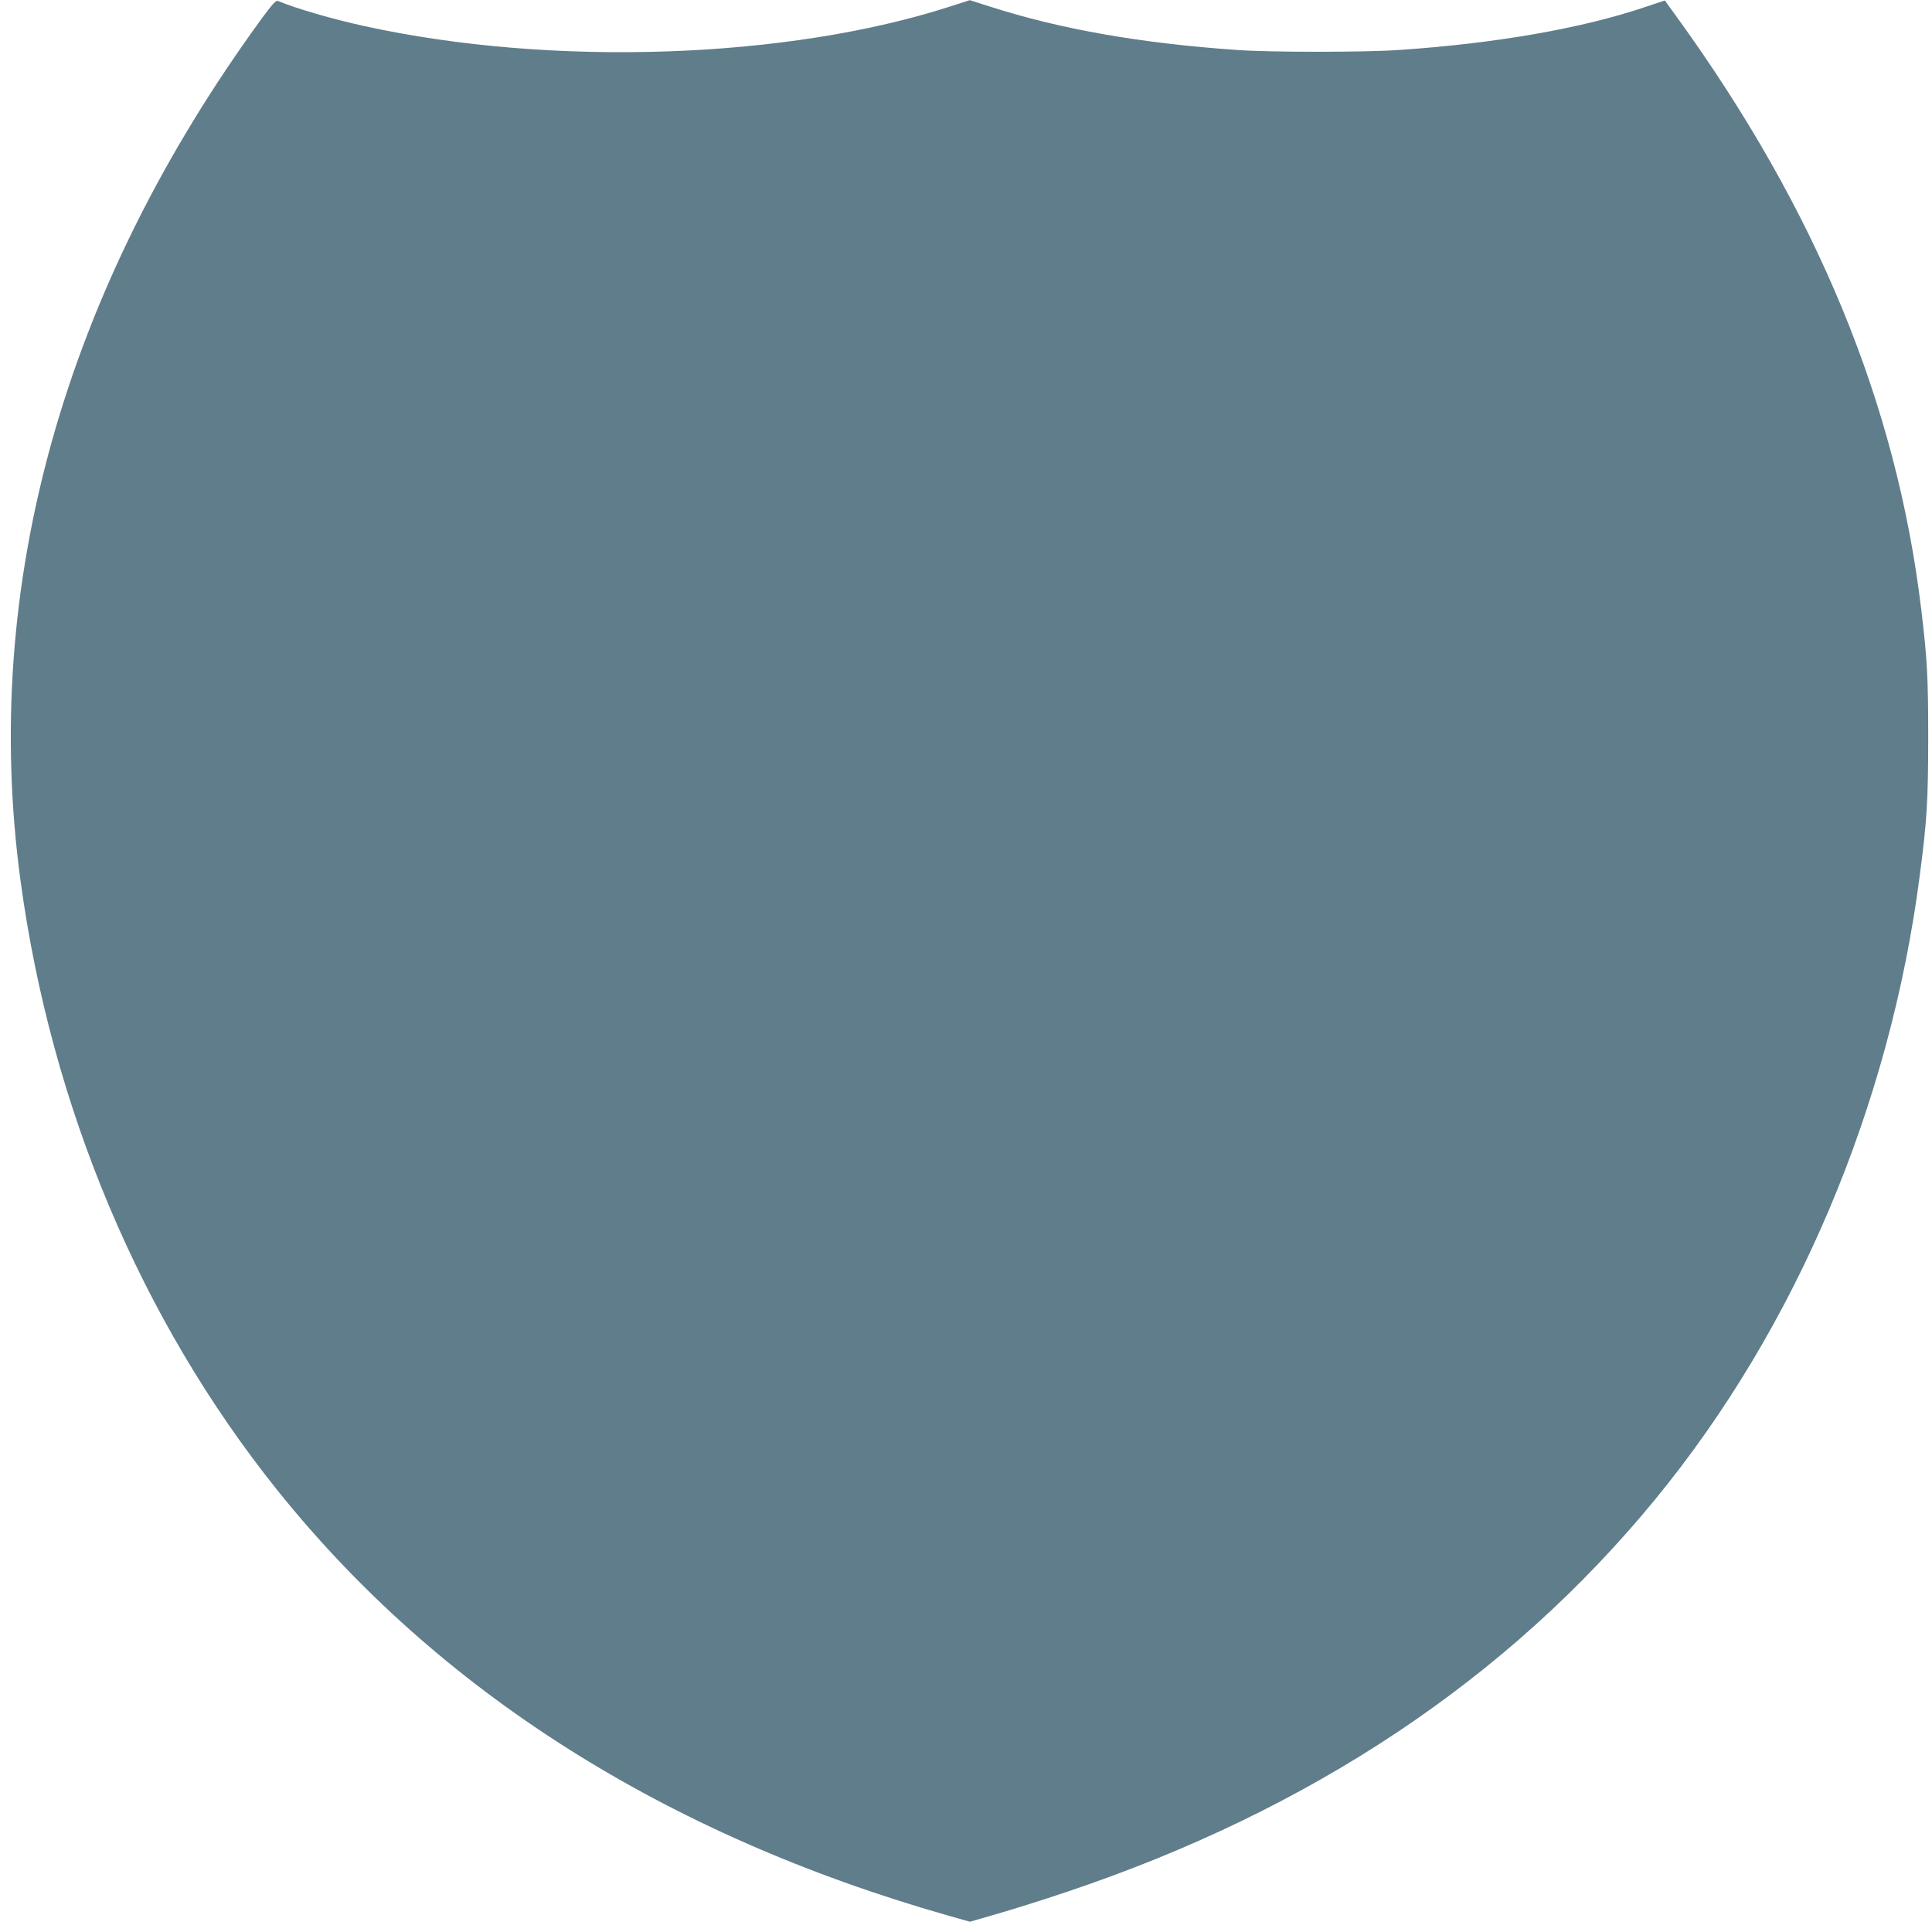
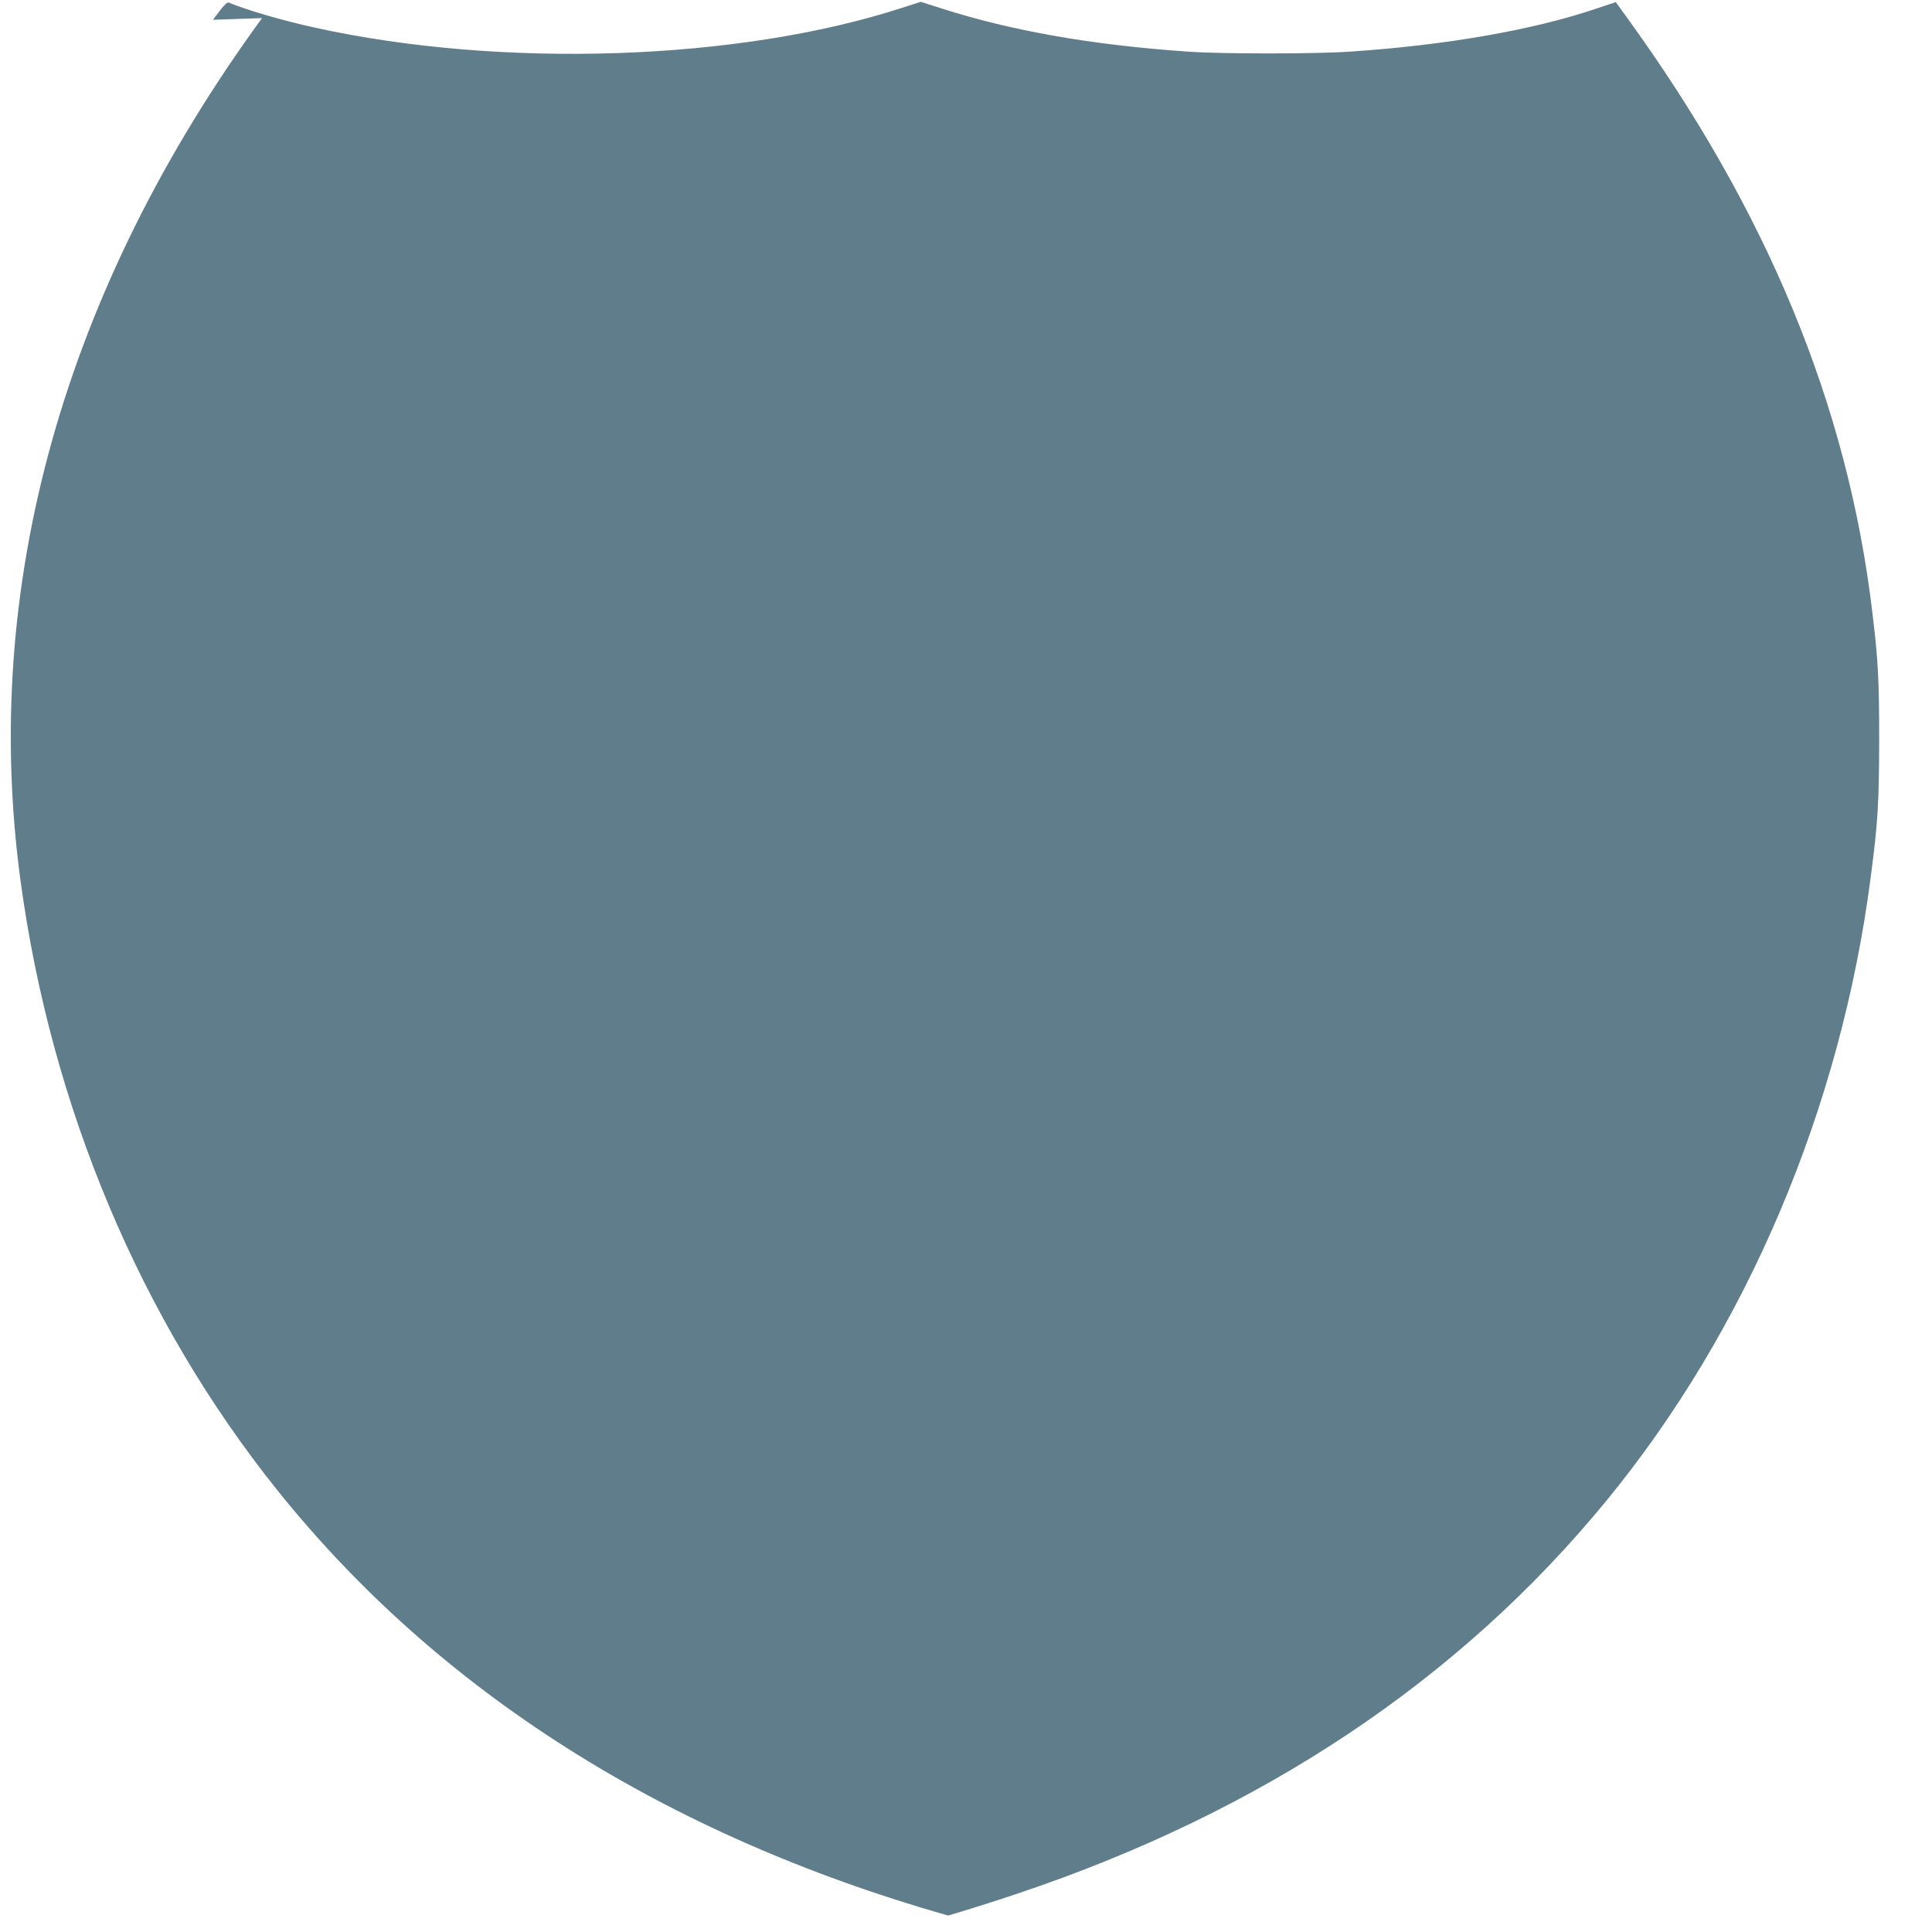
<svg xmlns="http://www.w3.org/2000/svg" version="1.0" width="1280pt" height="1280pt" viewBox="0 0 1280 1280" preserveAspectRatio="xMidYMid meet">
  <g transform="translate(0,1280) scale(0.1,-0.1)" fill="#607d8b" stroke="none">
-     <path d="M1736 12680 c-1314 -1801 -1864 -3765 -1600 -5715 203 -1498 796 -2907 1699 -4035 1068 -1334 2570 -2287 4446 -2821 l145 -41 180 52 c98 28 305 93 459 145 1619 542 2927 1414 3900 2600 933 1136 1556 2605 1754 4135 48 367 55 490 56 905 0 406 -7 534 -46 855 -163 1365 -696 2654 -1626 3936 l-73 101 -132 -44 c-417 -141 -989 -241 -1628 -284 -226 -16 -857 -16 -1075 0 -637 44 -1166 137 -1632 286 l-138 44 -124 -40 c-1081 -351 -2647 -404 -3886 -132 -211 46 -455 117 -575 167 -12 5 -39 -26 -104 -114z" />
+     <path d="M1736 12680 c-1314 -1801 -1864 -3765 -1600 -5715 203 -1498 796 -2907 1699 -4035 1068 -1334 2570 -2287 4446 -2821 c98 28 305 93 459 145 1619 542 2927 1414 3900 2600 933 1136 1556 2605 1754 4135 48 367 55 490 56 905 0 406 -7 534 -46 855 -163 1365 -696 2654 -1626 3936 l-73 101 -132 -44 c-417 -141 -989 -241 -1628 -284 -226 -16 -857 -16 -1075 0 -637 44 -1166 137 -1632 286 l-138 44 -124 -40 c-1081 -351 -2647 -404 -3886 -132 -211 46 -455 117 -575 167 -12 5 -39 -26 -104 -114z" />
  </g>
</svg>